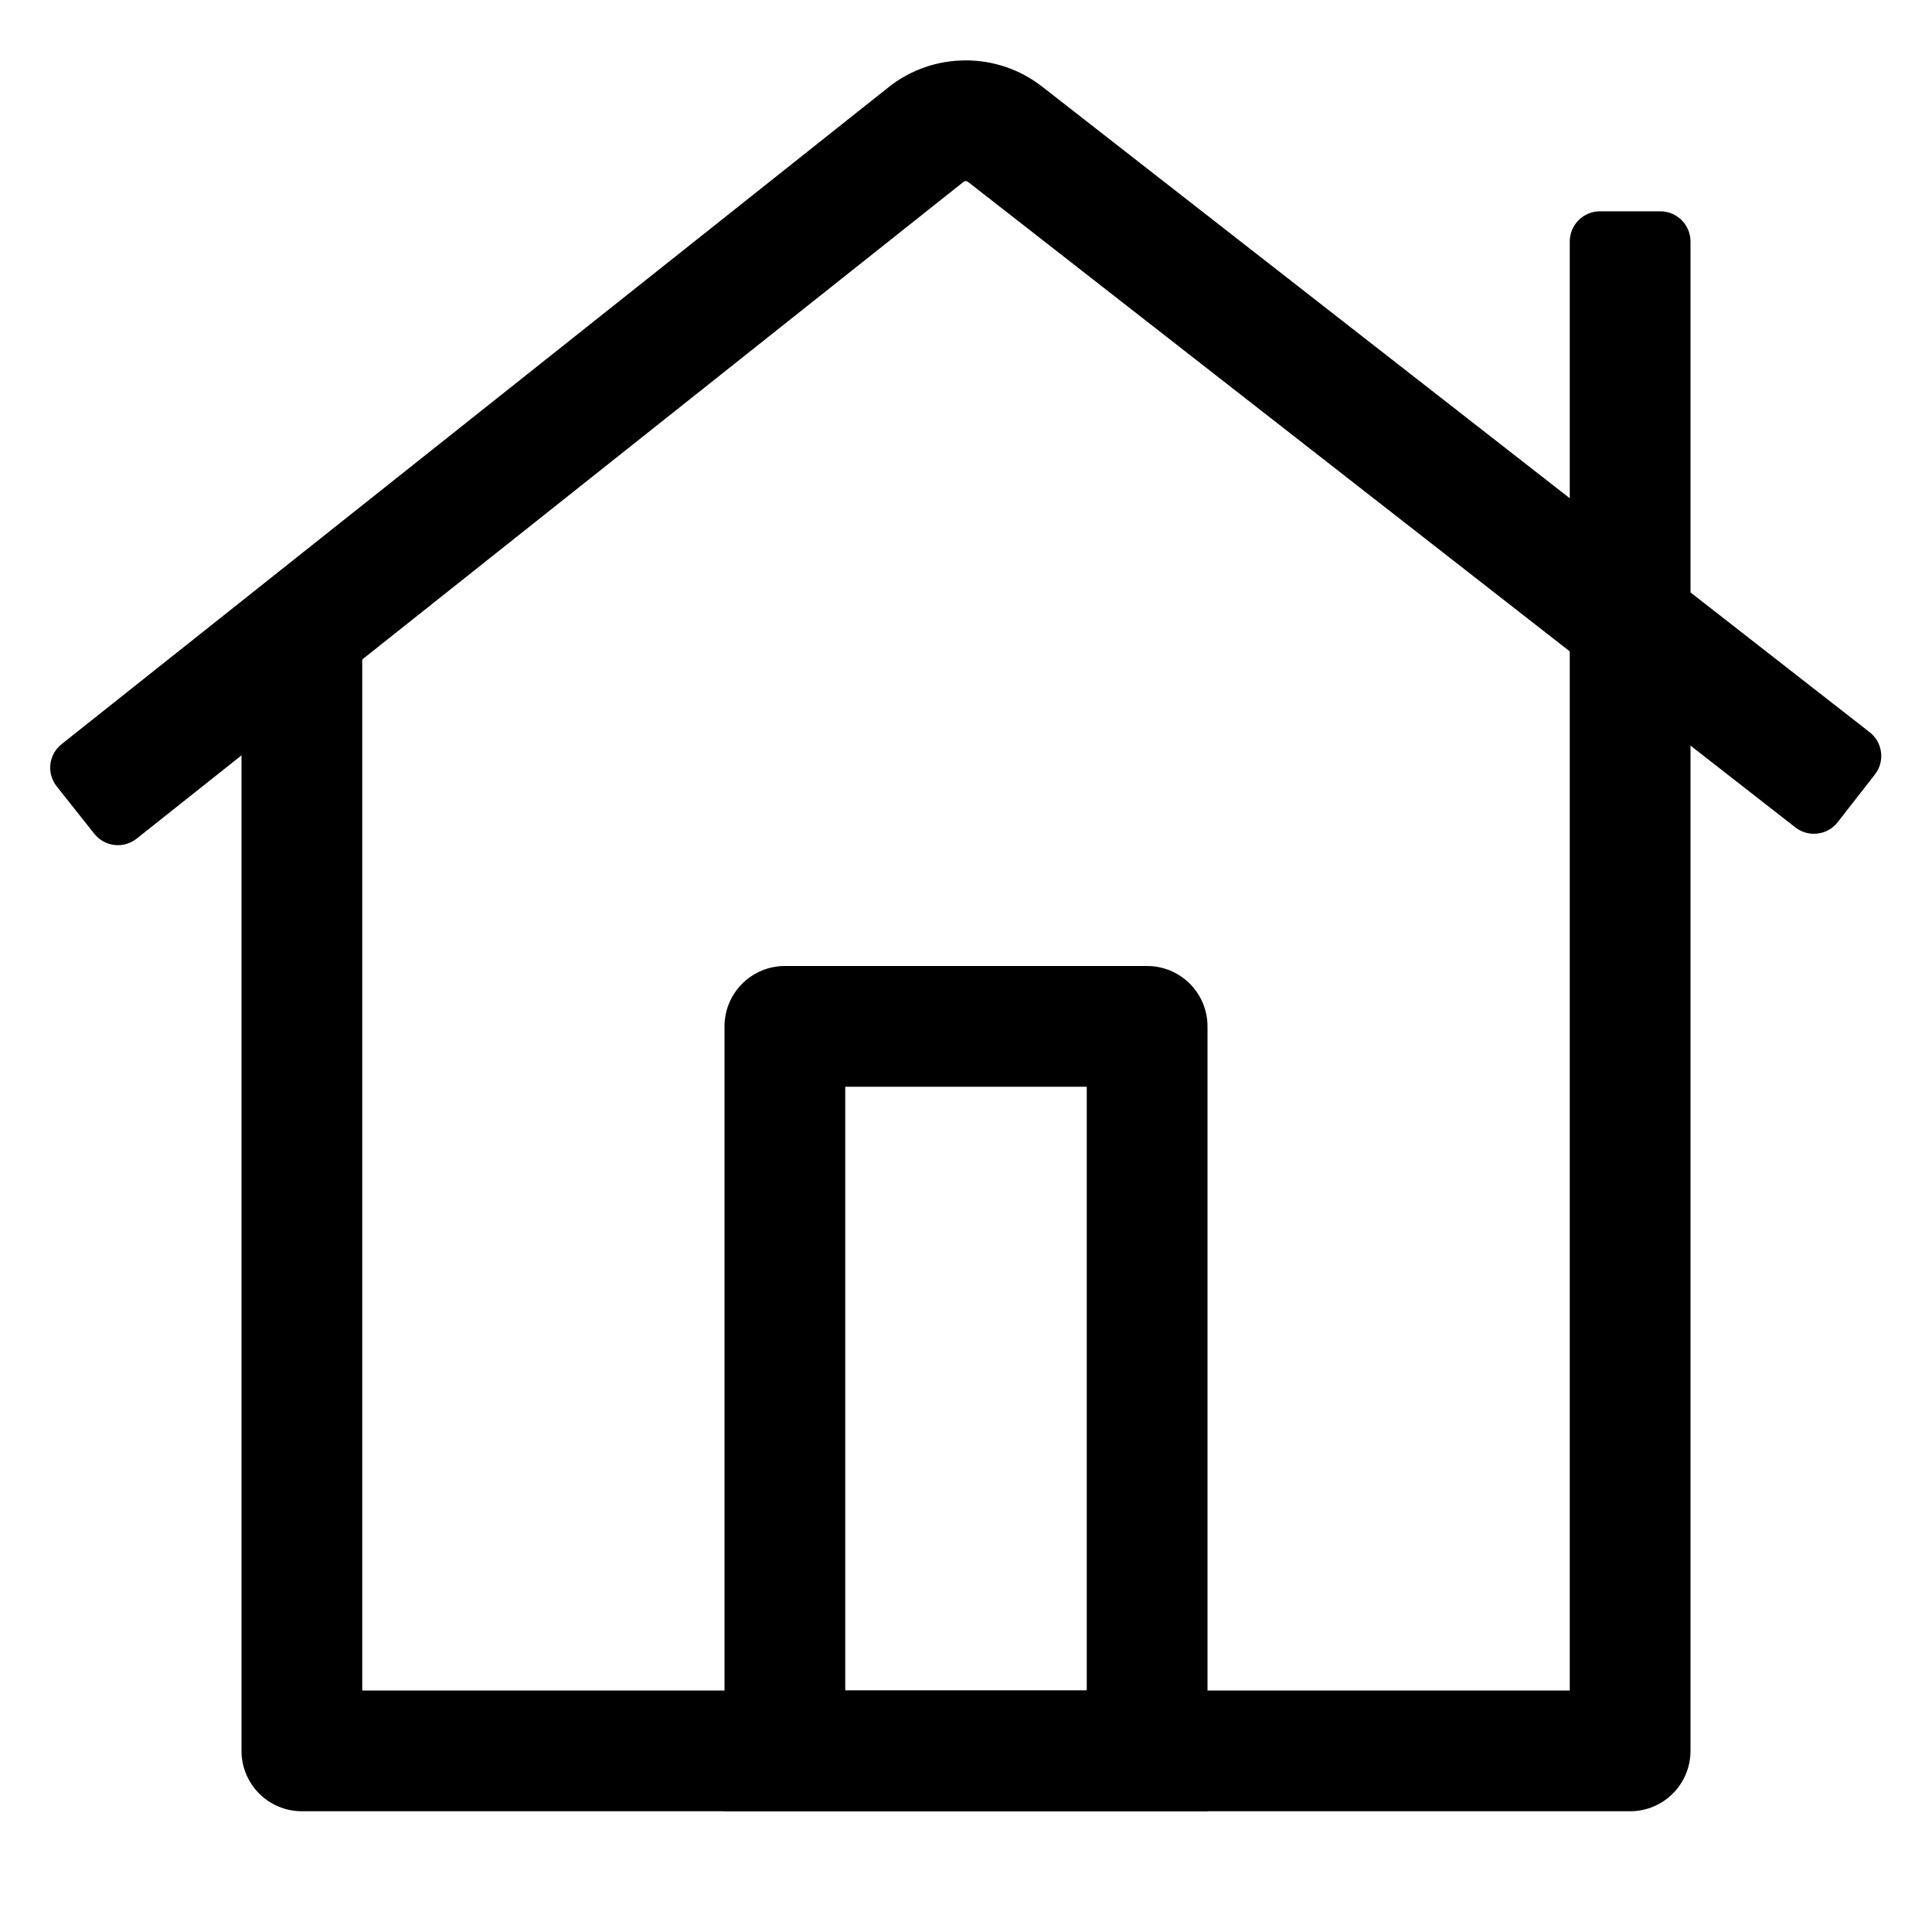
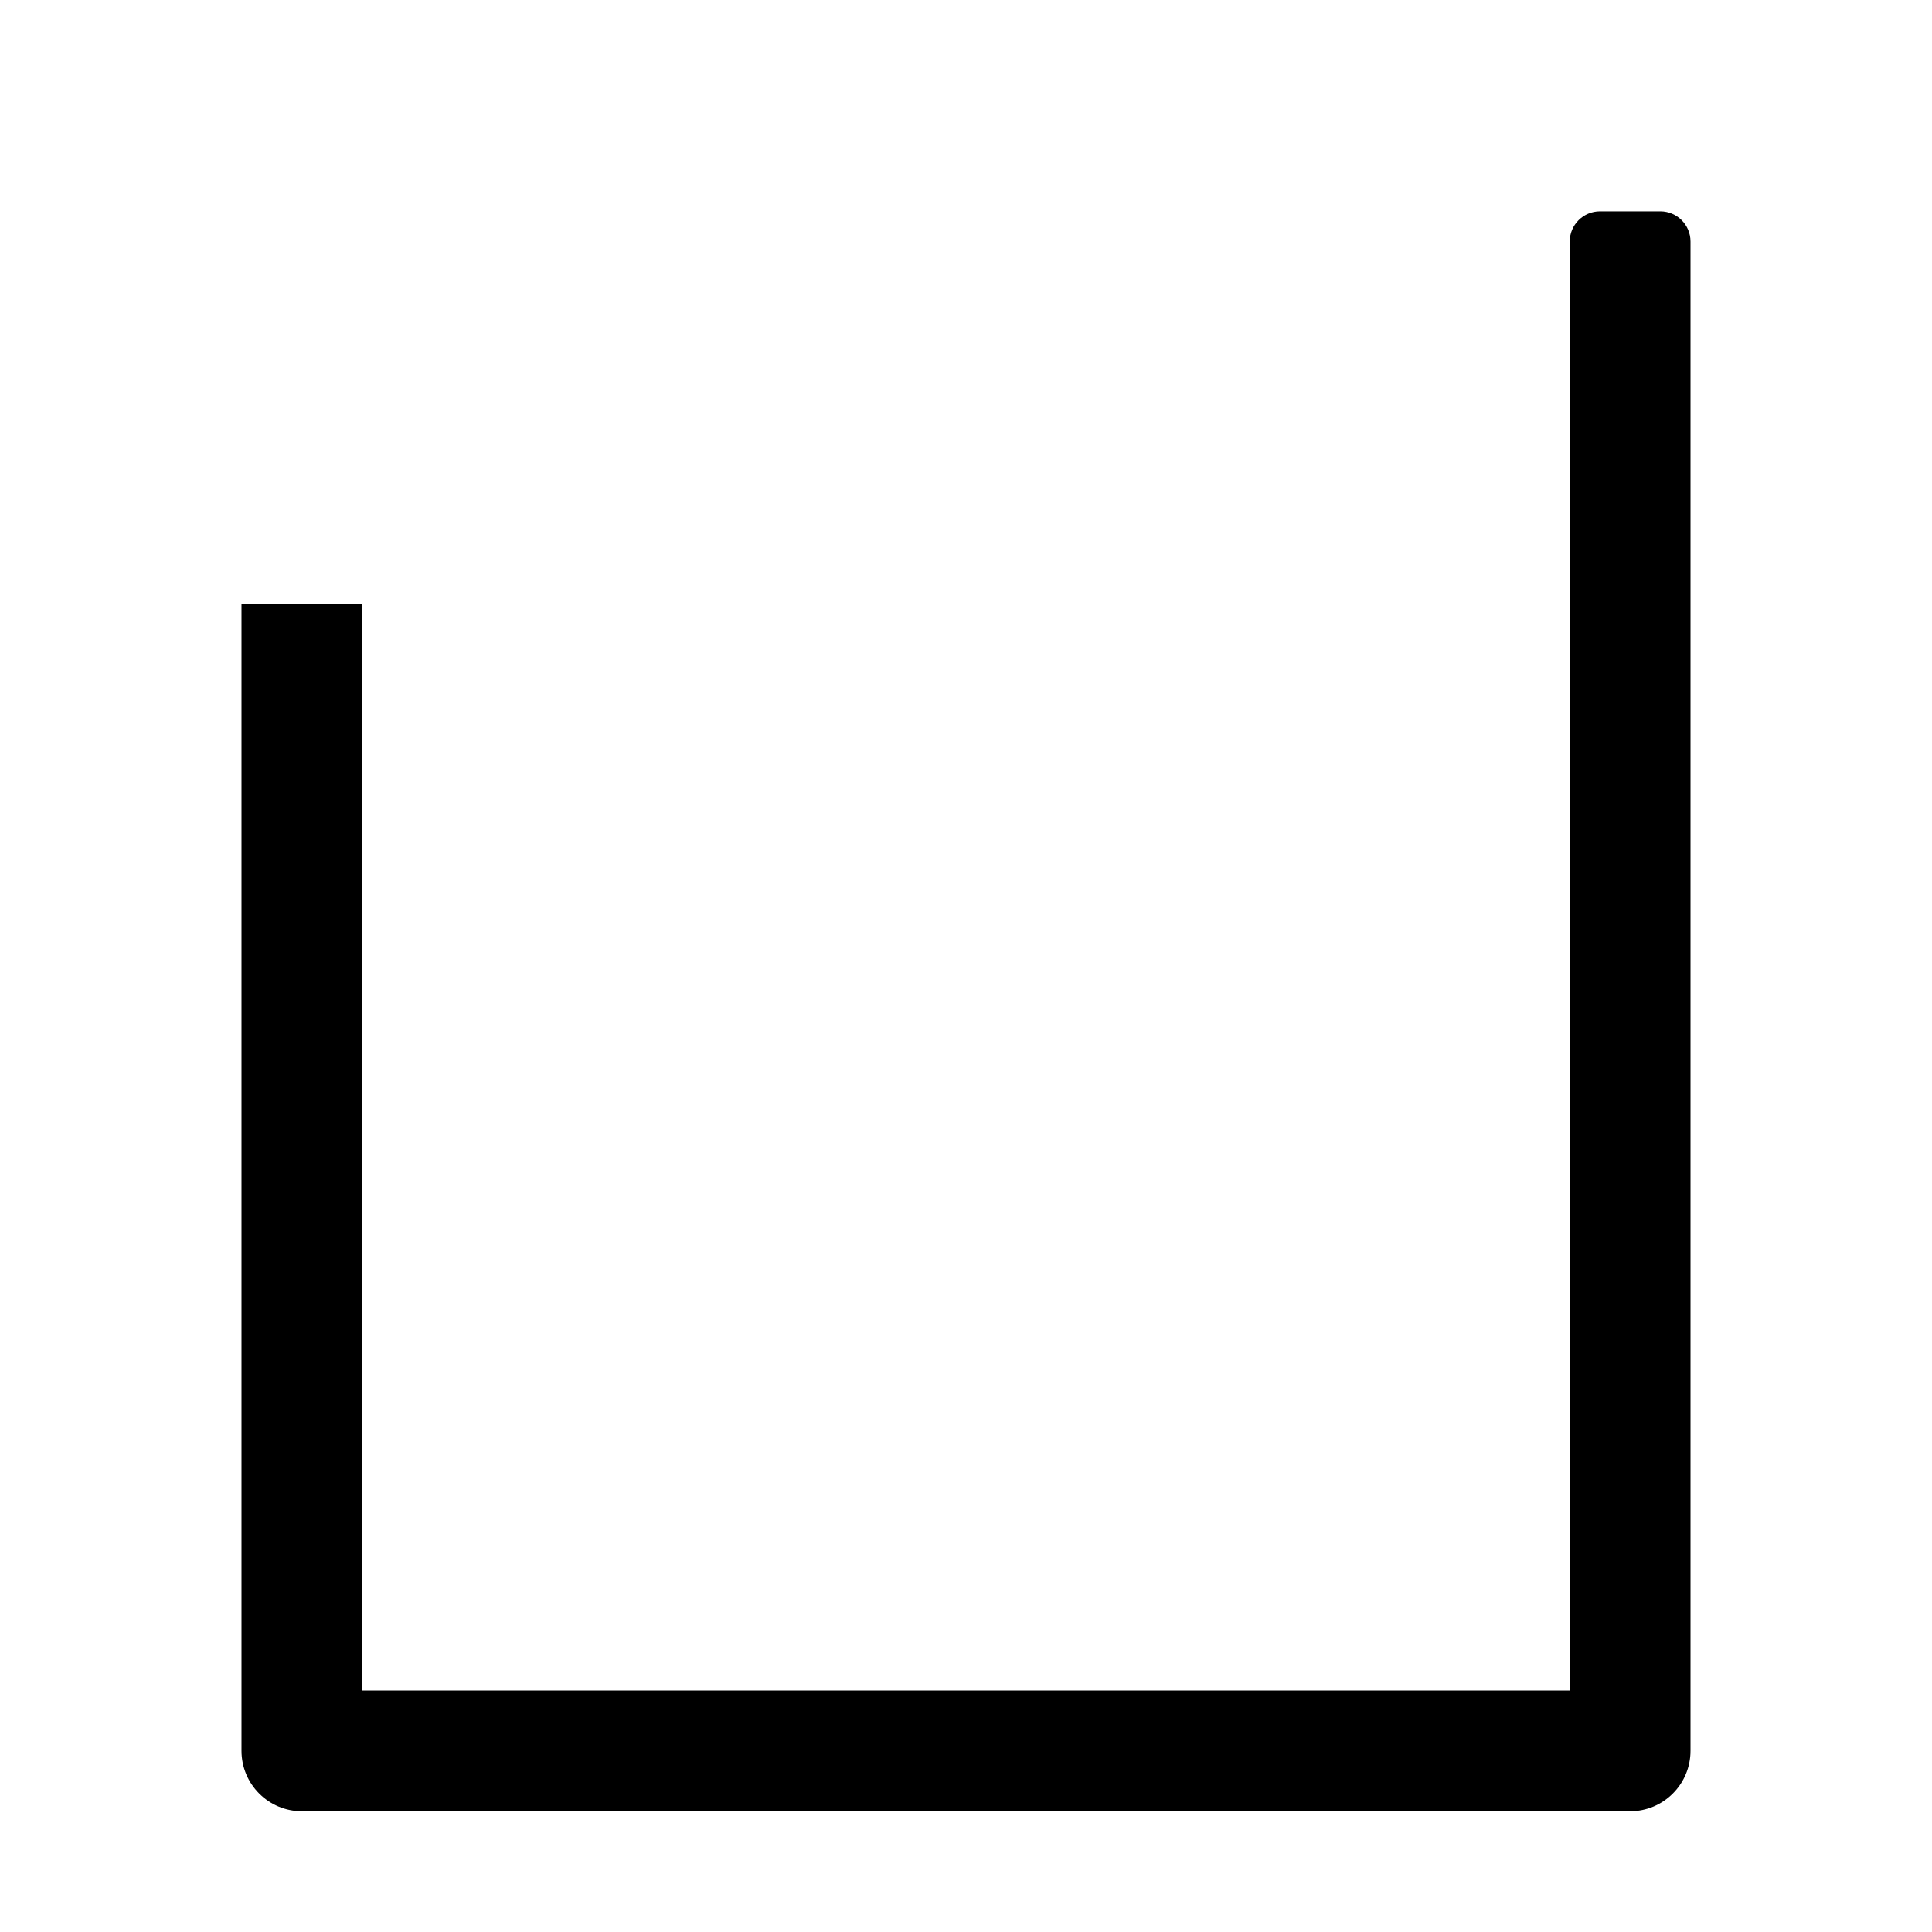
<svg xmlns="http://www.w3.org/2000/svg" width="16" height="16" viewBox="0 0 16 16" fill="none">
  <path fill-rule="evenodd" clip-rule="evenodd" d="M13 14V2C13 1.862 13.112 1.75 13.25 1.75H13.75C13.888 1.75 14 1.862 14 2V14.5C14 14.776 13.776 15 13.5 15H2.5C2.224 15 2 14.776 2 14.5V5H3V14H13Z" fill="black" />
-   <path fill-rule="evenodd" clip-rule="evenodd" d="M9 9H7V14H9V9ZM6.5 8C6.224 8 6 8.224 6 8.5V15H10V8.5C10 8.224 9.776 8 9.5 8H6.5Z" fill="black" />
-   <path fill-rule="evenodd" clip-rule="evenodd" d="M7.359 0.722C7.729 0.428 8.258 0.426 8.63 0.717L15.484 6.064C15.592 6.148 15.612 6.306 15.527 6.414L15.219 6.809C15.134 6.918 14.977 6.937 14.868 6.852L8.015 1.505C8.012 1.503 8.007 1.5 7.998 1.5C7.99 1.5 7.984 1.503 7.981 1.505L1.132 6.945C1.024 7.031 0.867 7.013 0.781 6.905L0.47 6.513C0.384 6.405 0.402 6.248 0.511 6.162L7.359 0.722Z" fill="black" />
</svg>